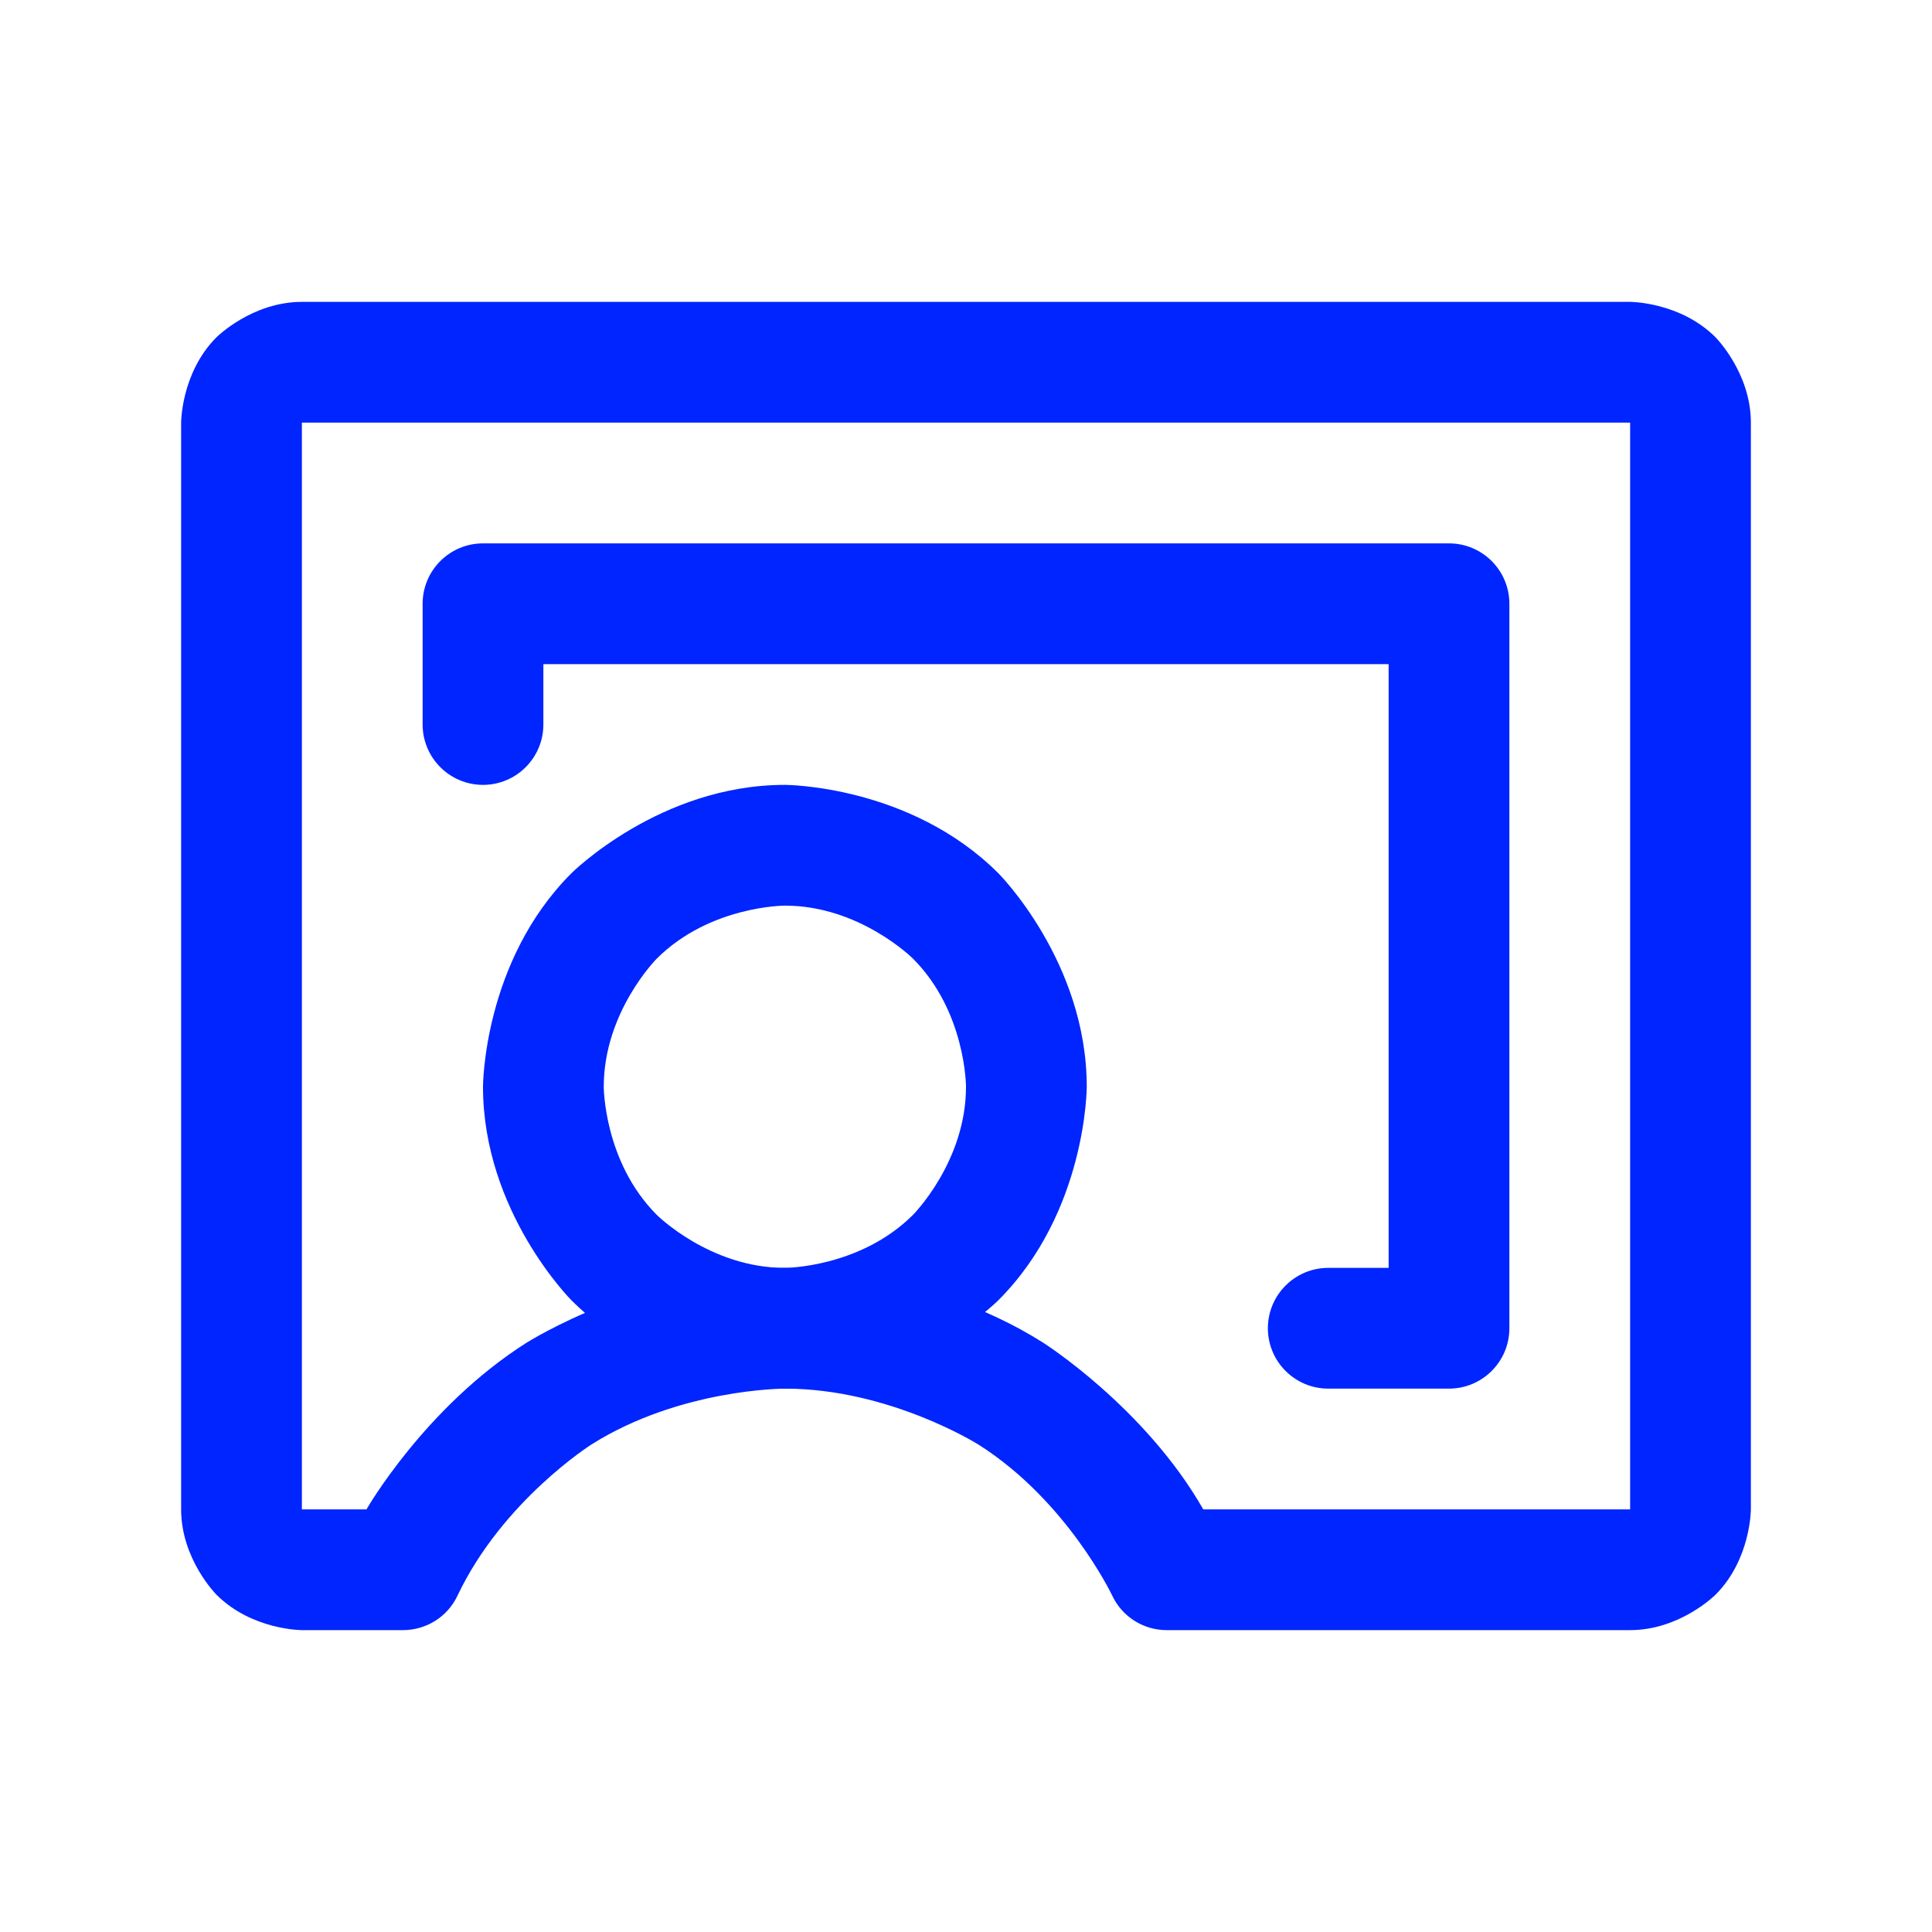
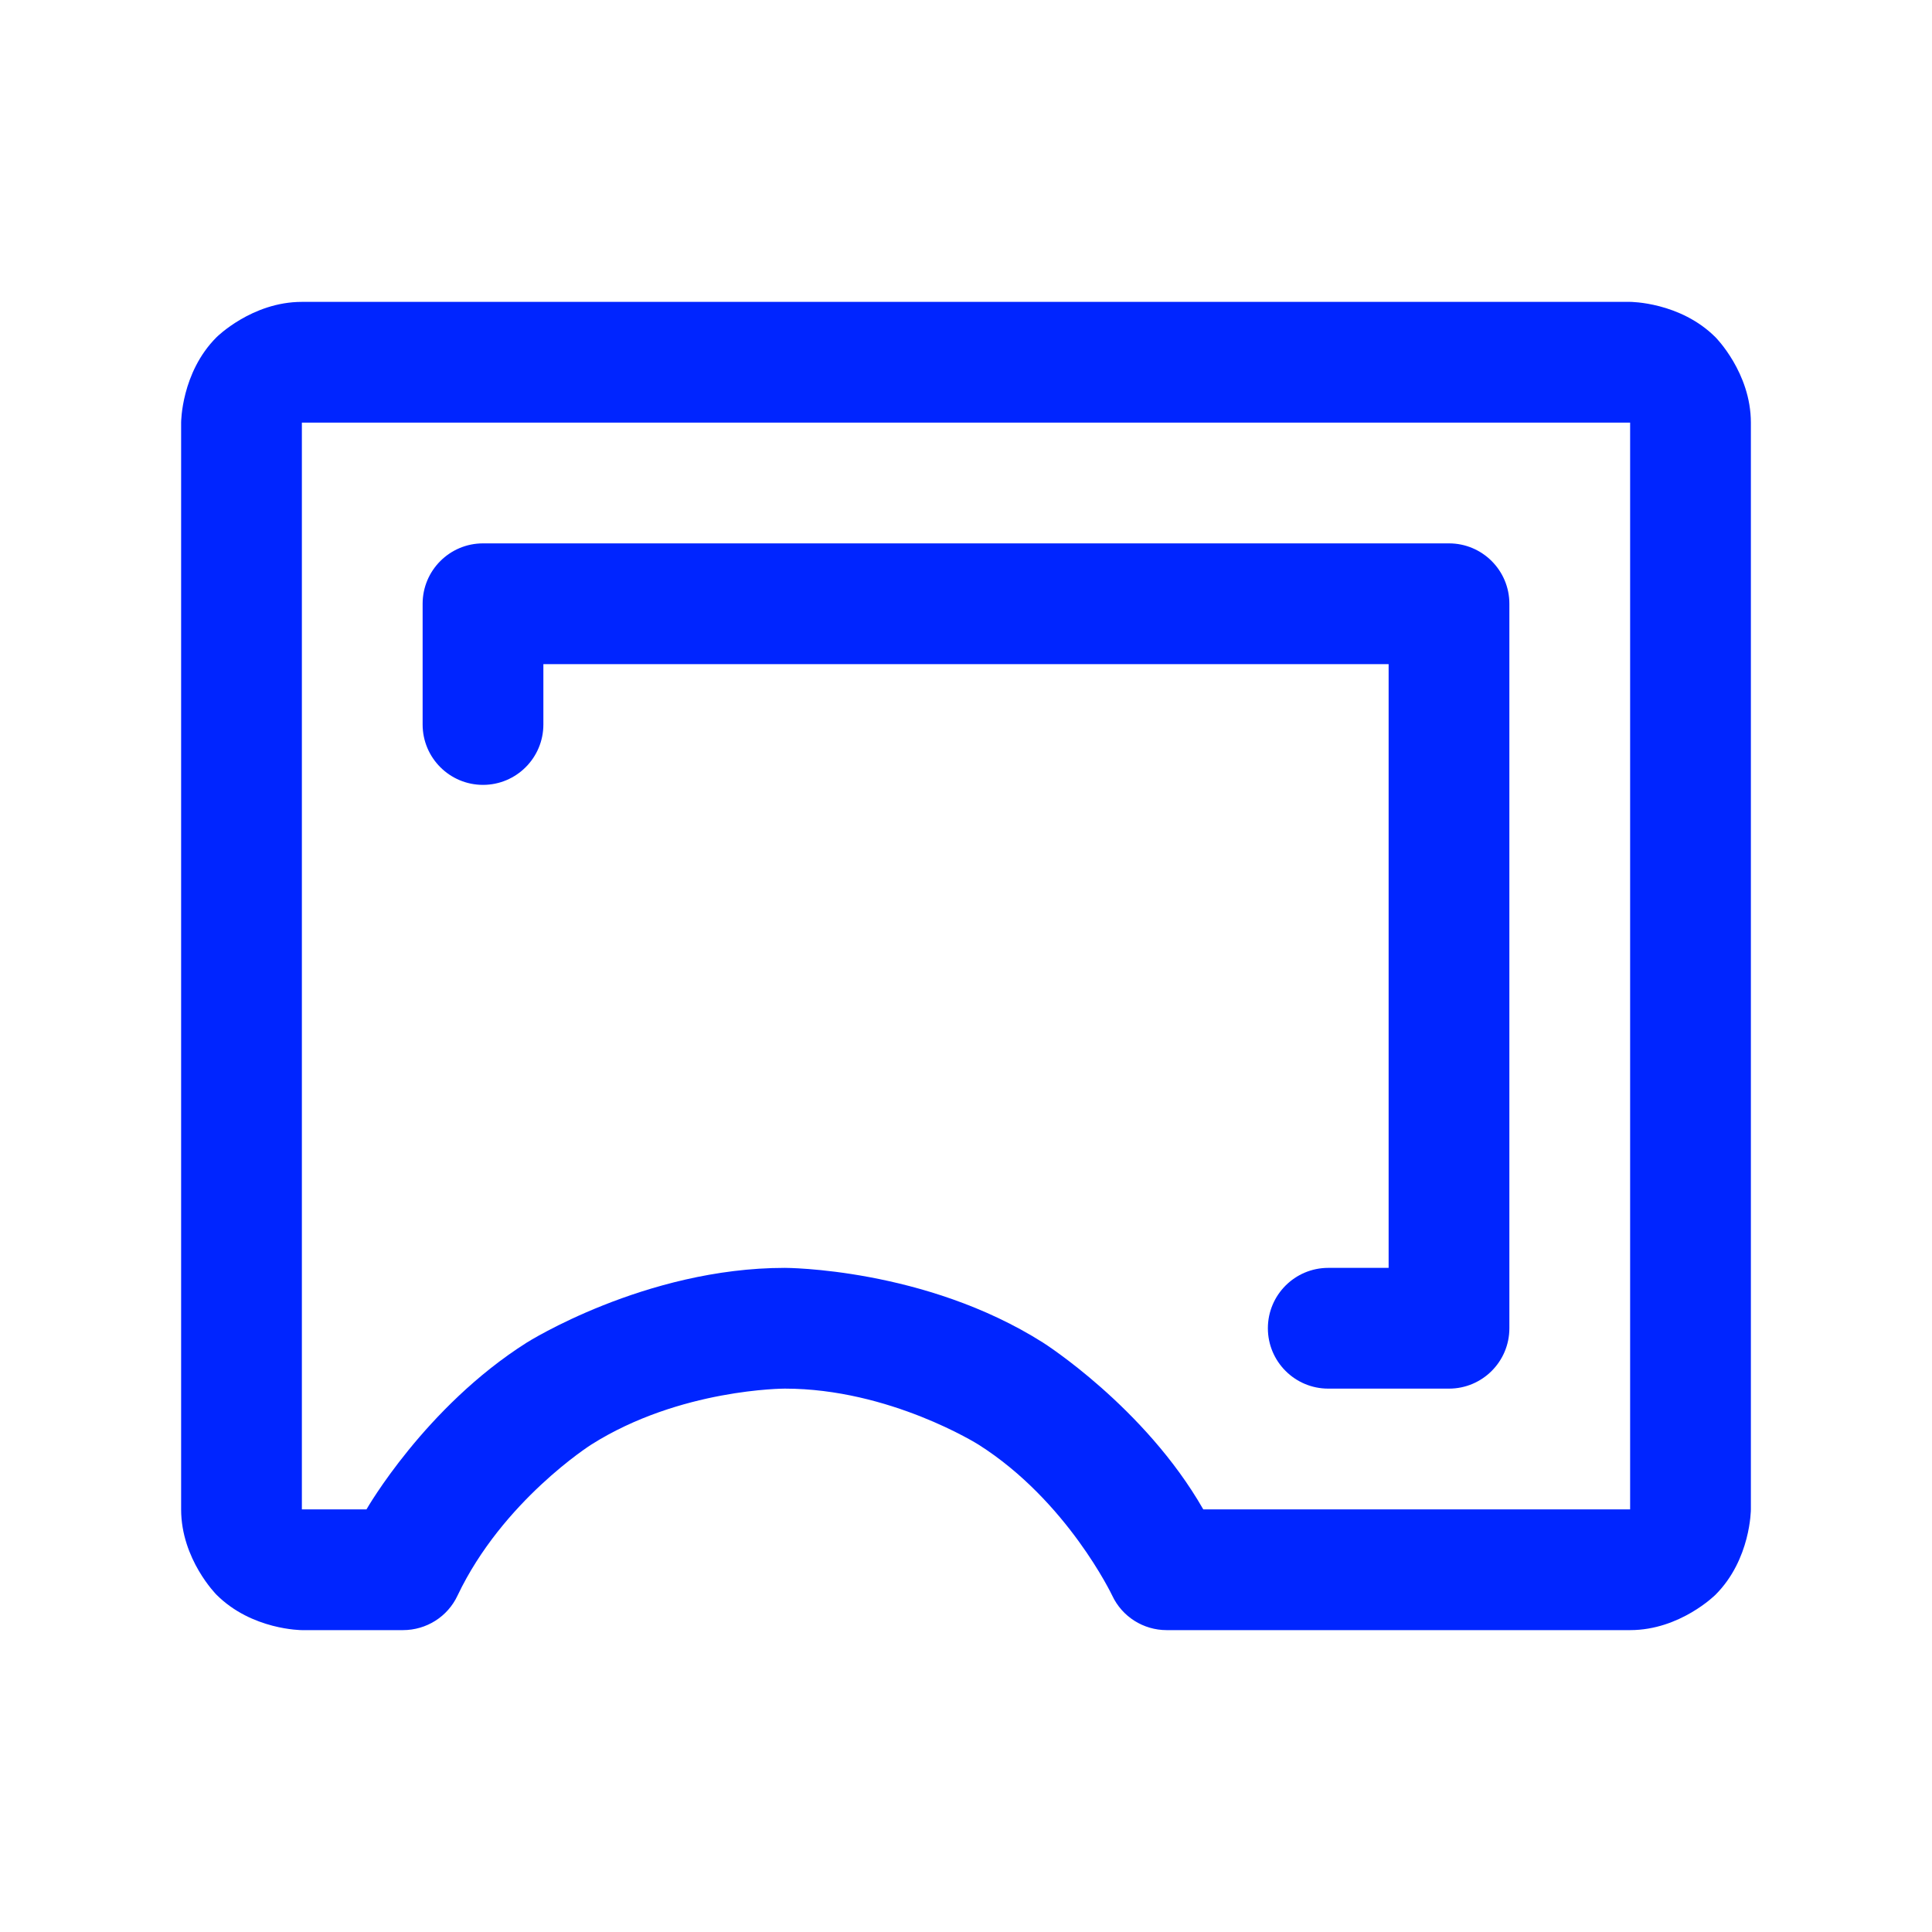
<svg xmlns="http://www.w3.org/2000/svg" width="16" height="16" viewBox="0 0 16 16" fill="none">
-   <path fill-rule="evenodd" clip-rule="evenodd" d="M6.5 6.5C6.5 6.5 7.536 6.5 8.268 7.232C8.268 7.232 9 7.964 9 9C9 9 9 10.036 8.268 10.768C8.268 10.768 7.536 11.5 6.5 11.5C6.5 11.5 5.464 11.5 4.732 10.768C4.732 10.768 4 10.036 4 9C4 9 4 7.964 4.732 7.232C4.732 7.232 5.464 6.5 6.5 6.5ZM6.5 7.5C6.5 7.5 5.879 7.5 5.439 7.939C5.439 7.939 5 8.379 5 9C5 9 5 9.621 5.439 10.061C5.439 10.061 5.879 10.5 6.5 10.5C6.5 10.5 7.121 10.5 7.561 10.061C7.561 10.061 8 9.621 8 9C8 9 8 8.379 7.561 7.939C7.561 7.939 7.121 7.5 6.5 7.5Z" fill="#0025FF" />
  <path fill-rule="evenodd" clip-rule="evenodd" d="M2.5 13.5C2.5 13.5 2.086 13.5 1.793 13.207C1.793 13.207 1.5 12.914 1.5 12.5V3.5C1.5 3.5 1.5 3.086 1.793 2.793C1.793 2.793 2.086 2.5 2.5 2.5H13.5C13.5 2.5 13.914 2.5 14.207 2.793C14.207 2.793 14.5 3.086 14.5 3.5V12.5C14.5 12.5 14.5 12.914 14.207 13.207C14.207 13.207 13.914 13.5 13.5 13.5H9.662C9.469 13.5 9.293 13.389 9.211 13.214C9.211 13.214 8.838 12.429 8.104 11.964C8.104 11.964 7.369 11.5 6.5 11.5C6.5 11.5 5.631 11.499 4.896 11.964C4.896 11.964 4.162 12.429 3.789 13.214C3.707 13.389 3.531 13.5 3.337 13.5H2.5ZM2.5 12.5H3.035C3.035 12.5 3.52 11.652 4.362 11.119C4.362 11.119 5.341 10.5 6.5 10.5C6.5 10.5 7.659 10.499 8.638 11.119C8.638 11.119 9.48 11.652 9.965 12.5H13.5V3.5H2.5V12.5Z" fill="#0025FF" />
  <path d="M4 4.5C3.724 4.5 3.5 4.724 3.5 5V6C3.5 6.276 3.724 6.5 4 6.5C4.276 6.5 4.5 6.276 4.5 6V5.5H11.5V10.5H11C10.724 10.5 10.5 10.724 10.5 11C10.5 11.276 10.724 11.5 11 11.5H12C12.276 11.5 12.5 11.276 12.5 11V5C12.5 4.724 12.276 4.5 12 4.5H4Z" fill="#0025FF" />
</svg>